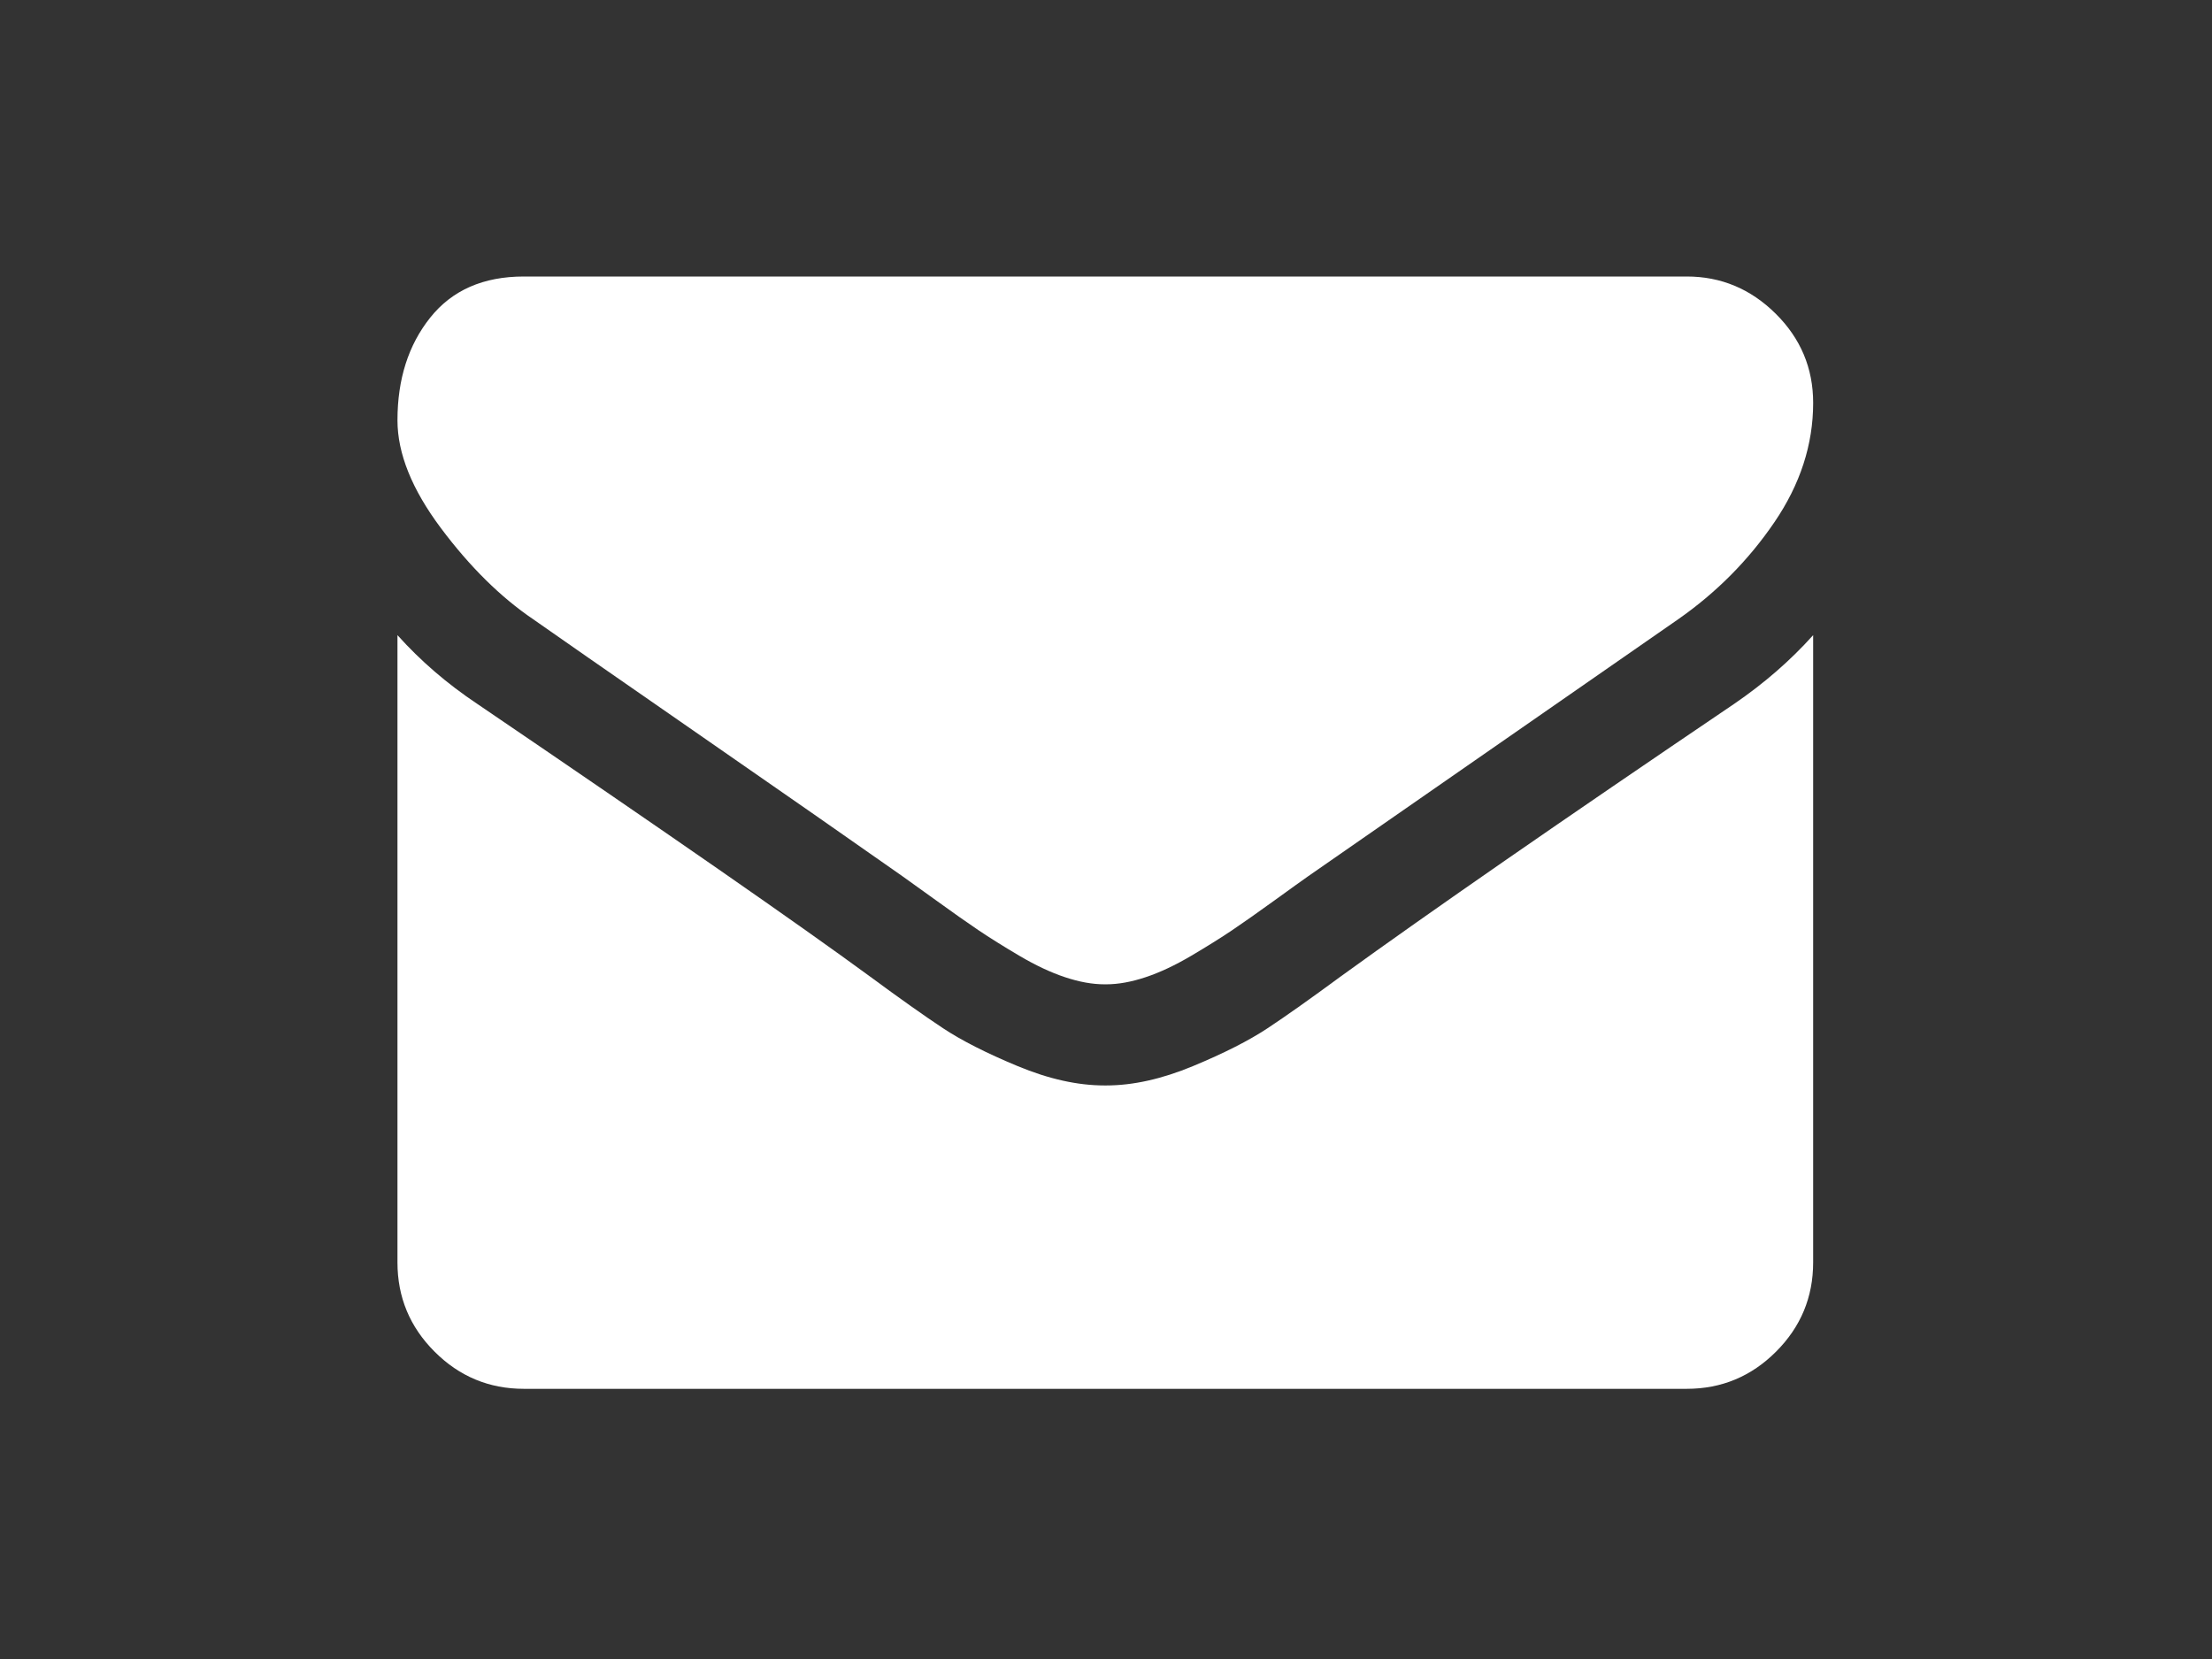
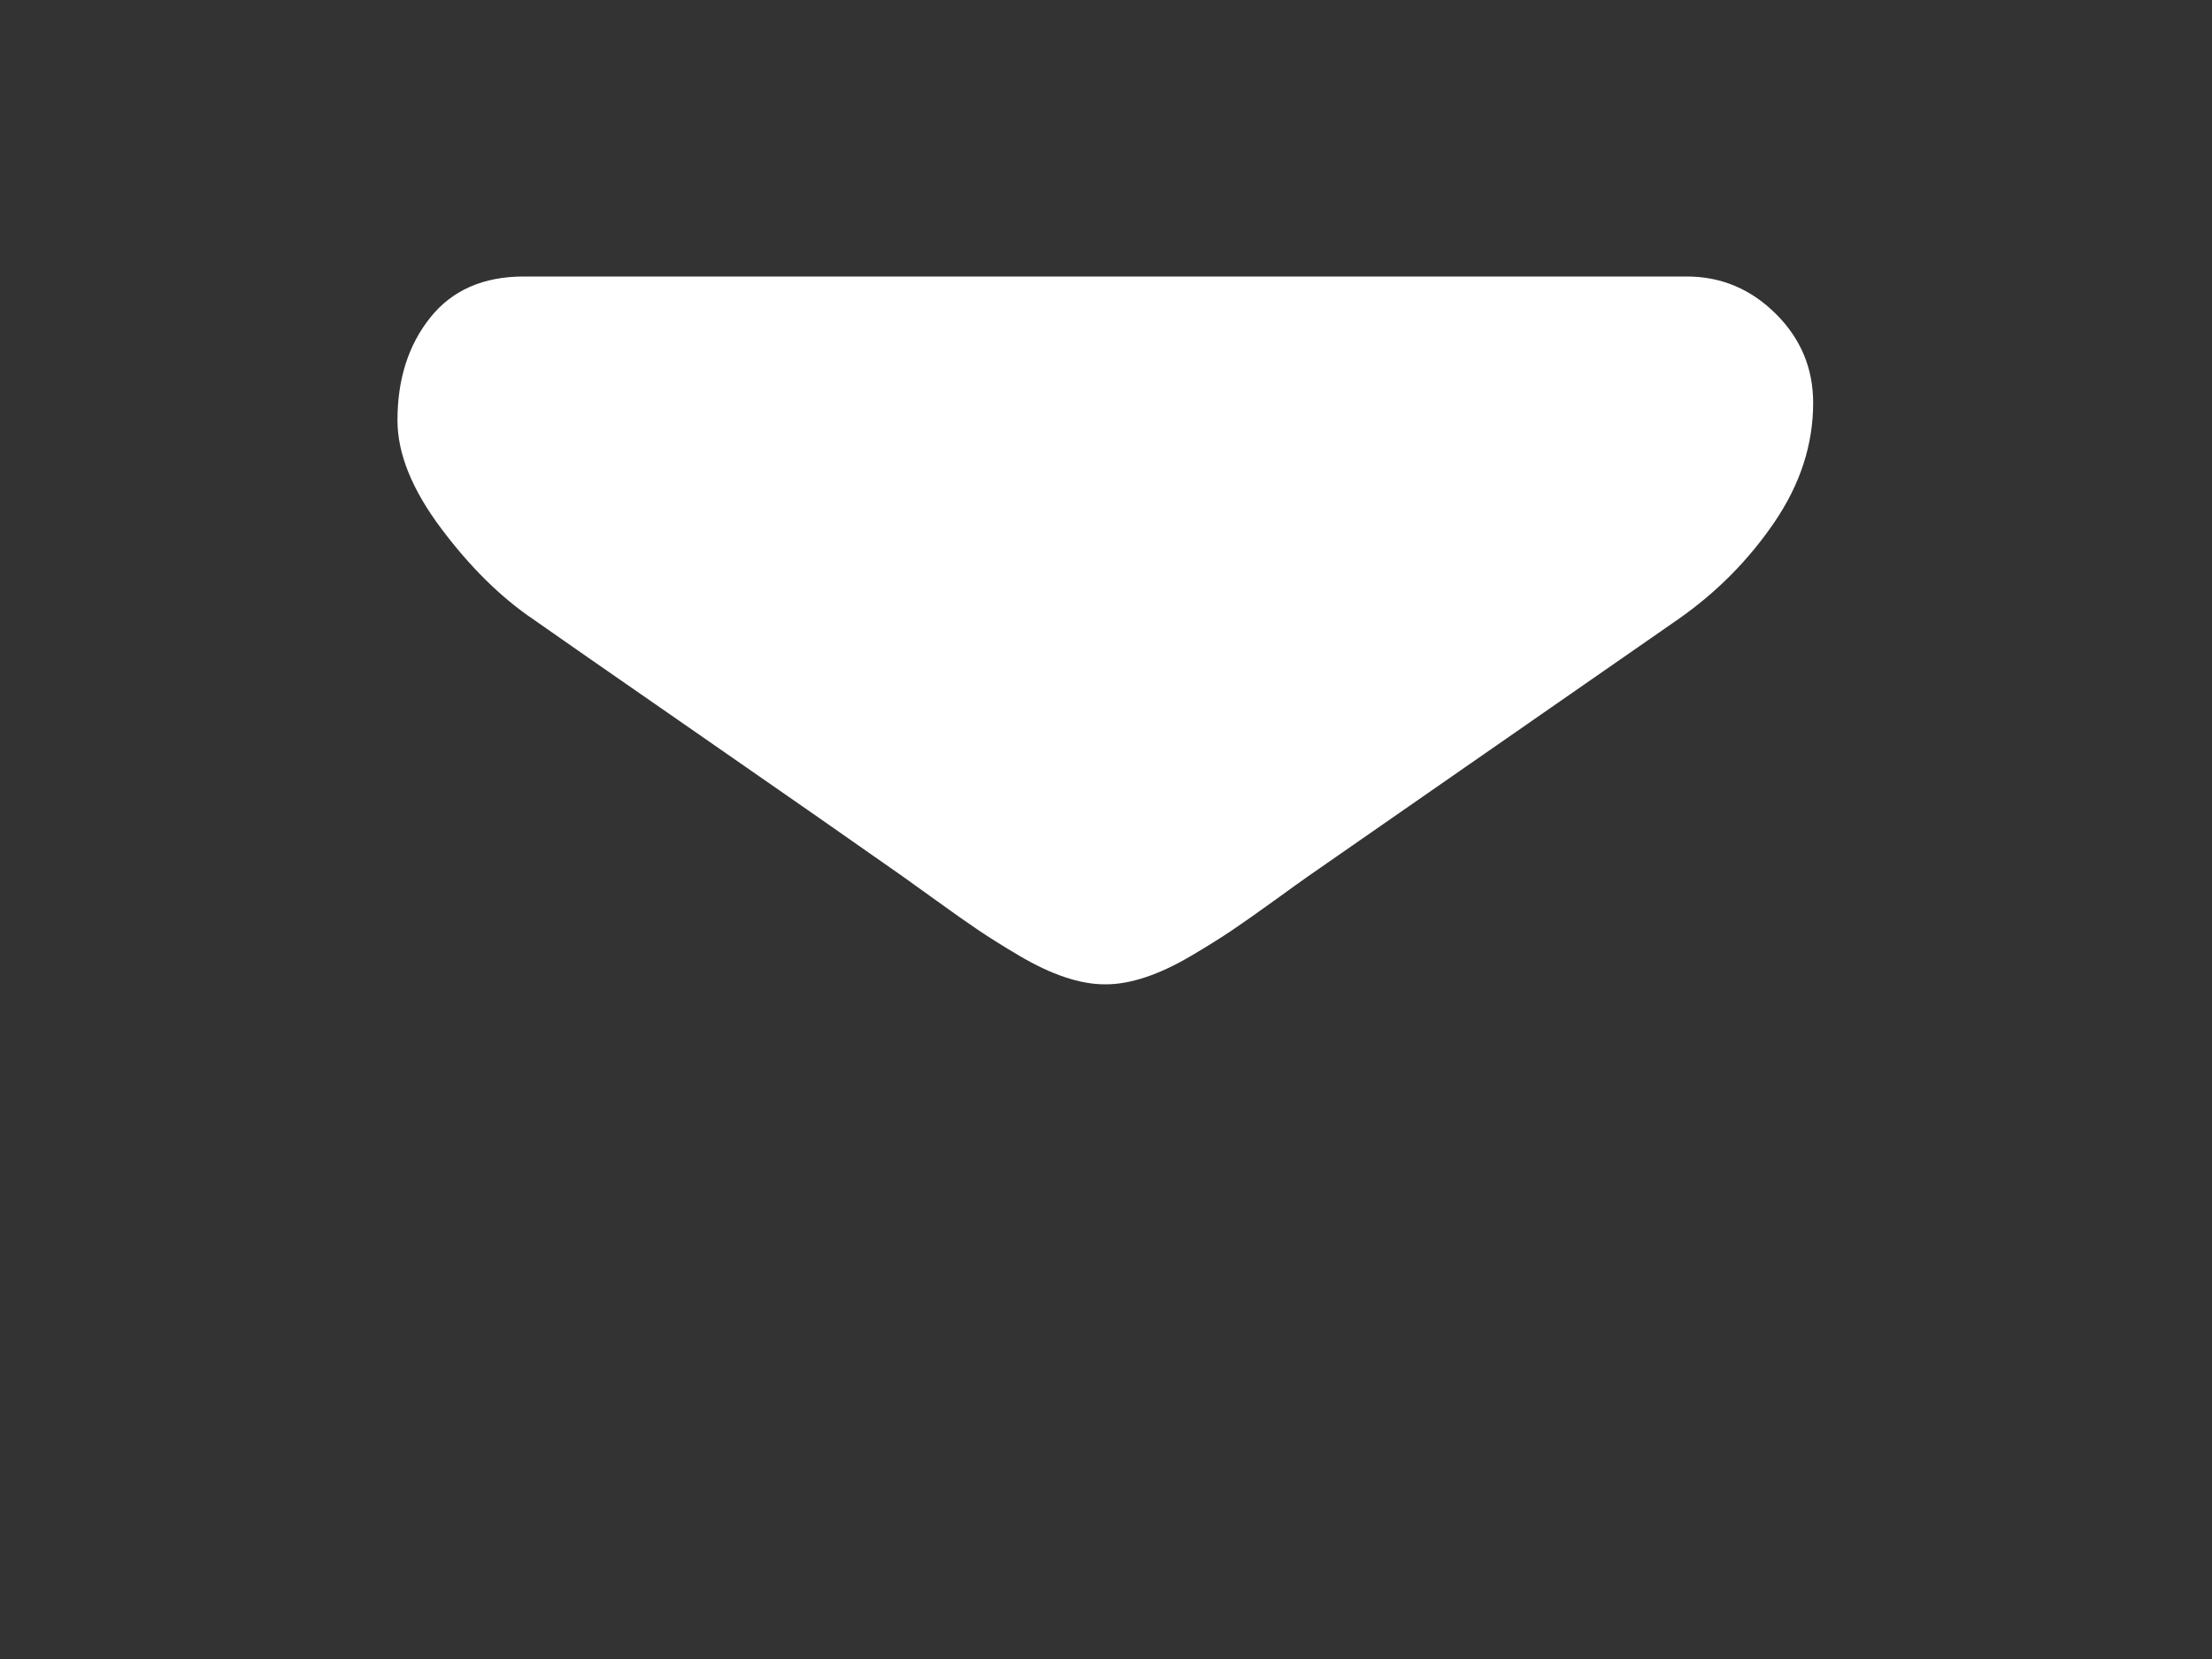
<svg xmlns="http://www.w3.org/2000/svg" version="1.1" id="Layer_1" x="0px" y="0px" width="640px" height="480px" viewBox="0 0 640 480" enable-background="new 0 0 640 480" xml:space="preserve">
  <rect x="0" y="0" width="640" height="480" fill="#333333" stroke="none" />
  <g>
    <path fill="#ffffff" d="M154.312,179.199c5.184,3.656,20.801,14.516,46.86,32.574c26.055,18.055,46.016,31.957,59.883,41.71   c1.523,1.066,4.761,3.392,9.715,6.974c4.949,3.582,9.066,6.476,12.339,8.687c3.278,2.207,7.239,4.685,11.887,7.427   c4.649,2.737,9.031,4.801,13.145,6.163c4.117,1.375,7.925,2.06,11.429,2.06h0.461c3.504,0,7.313-0.685,11.43-2.06   c4.113-1.362,8.496-3.426,13.141-6.163c4.648-2.746,8.609-5.22,11.887-7.427c3.277-2.211,7.387-5.104,12.344-8.687   c4.949-3.586,8.191-5.907,9.715-6.974c14.015-9.754,49.676-34.516,106.969-74.289c11.125-7.766,20.418-17.141,27.883-28.113   c7.469-10.965,11.203-22.473,11.203-34.508c0-10.059-3.621-18.668-10.863-25.832C506.504,83.582,497.93,80,488.027,80H151.57   c-11.734,0-20.761,3.961-27.086,11.886C118.16,99.808,115,109.715,115,121.597c0,9.602,4.191,20.004,12.57,31.203   C135.949,164,144.867,172.8,154.312,179.199L154.312,179.199z M154.312,179.199" />
-     <path fill="#ffffff" d="M501.738,203.656c-49.973,33.824-87.922,60.113-113.824,78.859c-8.684,6.396-15.73,11.392-21.141,14.969   c-5.41,3.582-12.609,7.238-21.602,10.97c-8.988,3.737-17.363,5.601-25.137,5.601h-0.465c-7.769,0-16.152-1.863-25.14-5.601   c-8.989-3.731-16.192-7.388-21.602-10.97c-5.406-3.577-12.457-8.573-21.14-14.969c-20.575-15.086-58.438-41.375-113.598-78.859   c-8.692-5.789-16.387-12.422-23.09-19.887V365.25c0,10.065,3.578,18.672,10.742,25.832c7.16,7.164,15.774,10.746,25.832,10.746   h336.457c10.055,0,18.664-3.582,25.828-10.746s10.742-15.767,10.742-25.832V183.769   C518.047,191.082,510.43,197.715,501.738,203.656L501.738,203.656z M501.738,203.656" />
  </g>
</svg>